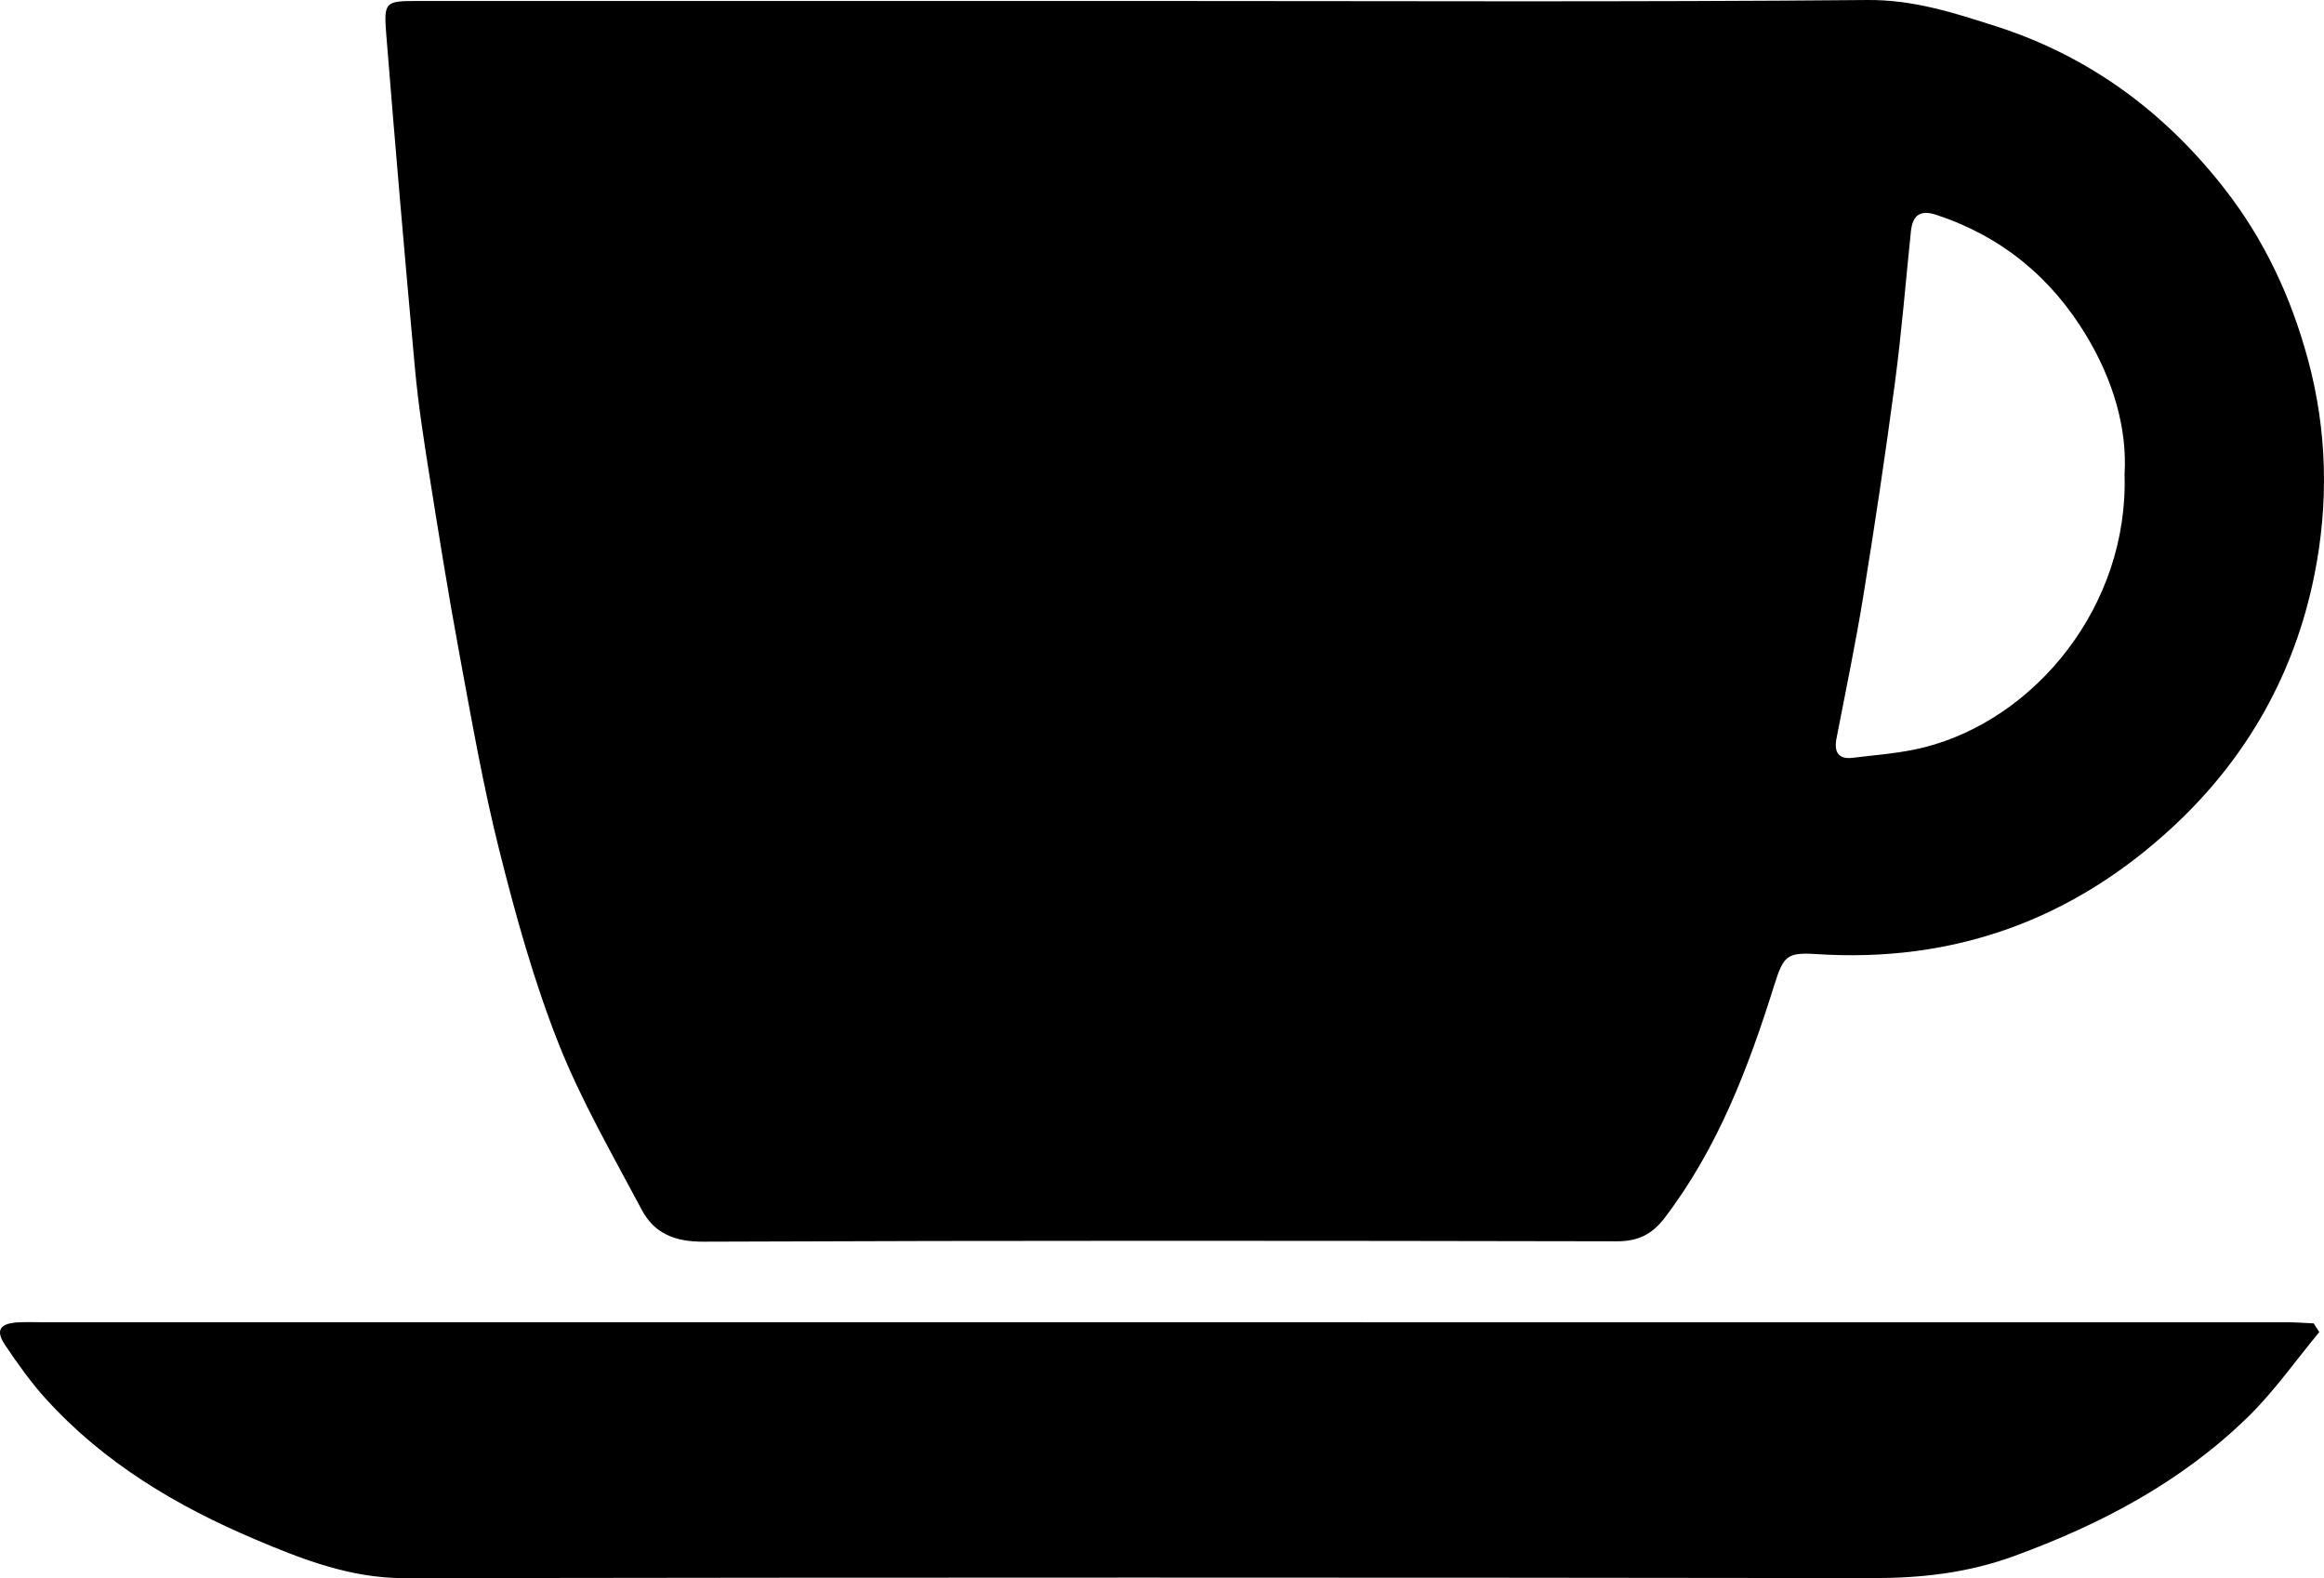
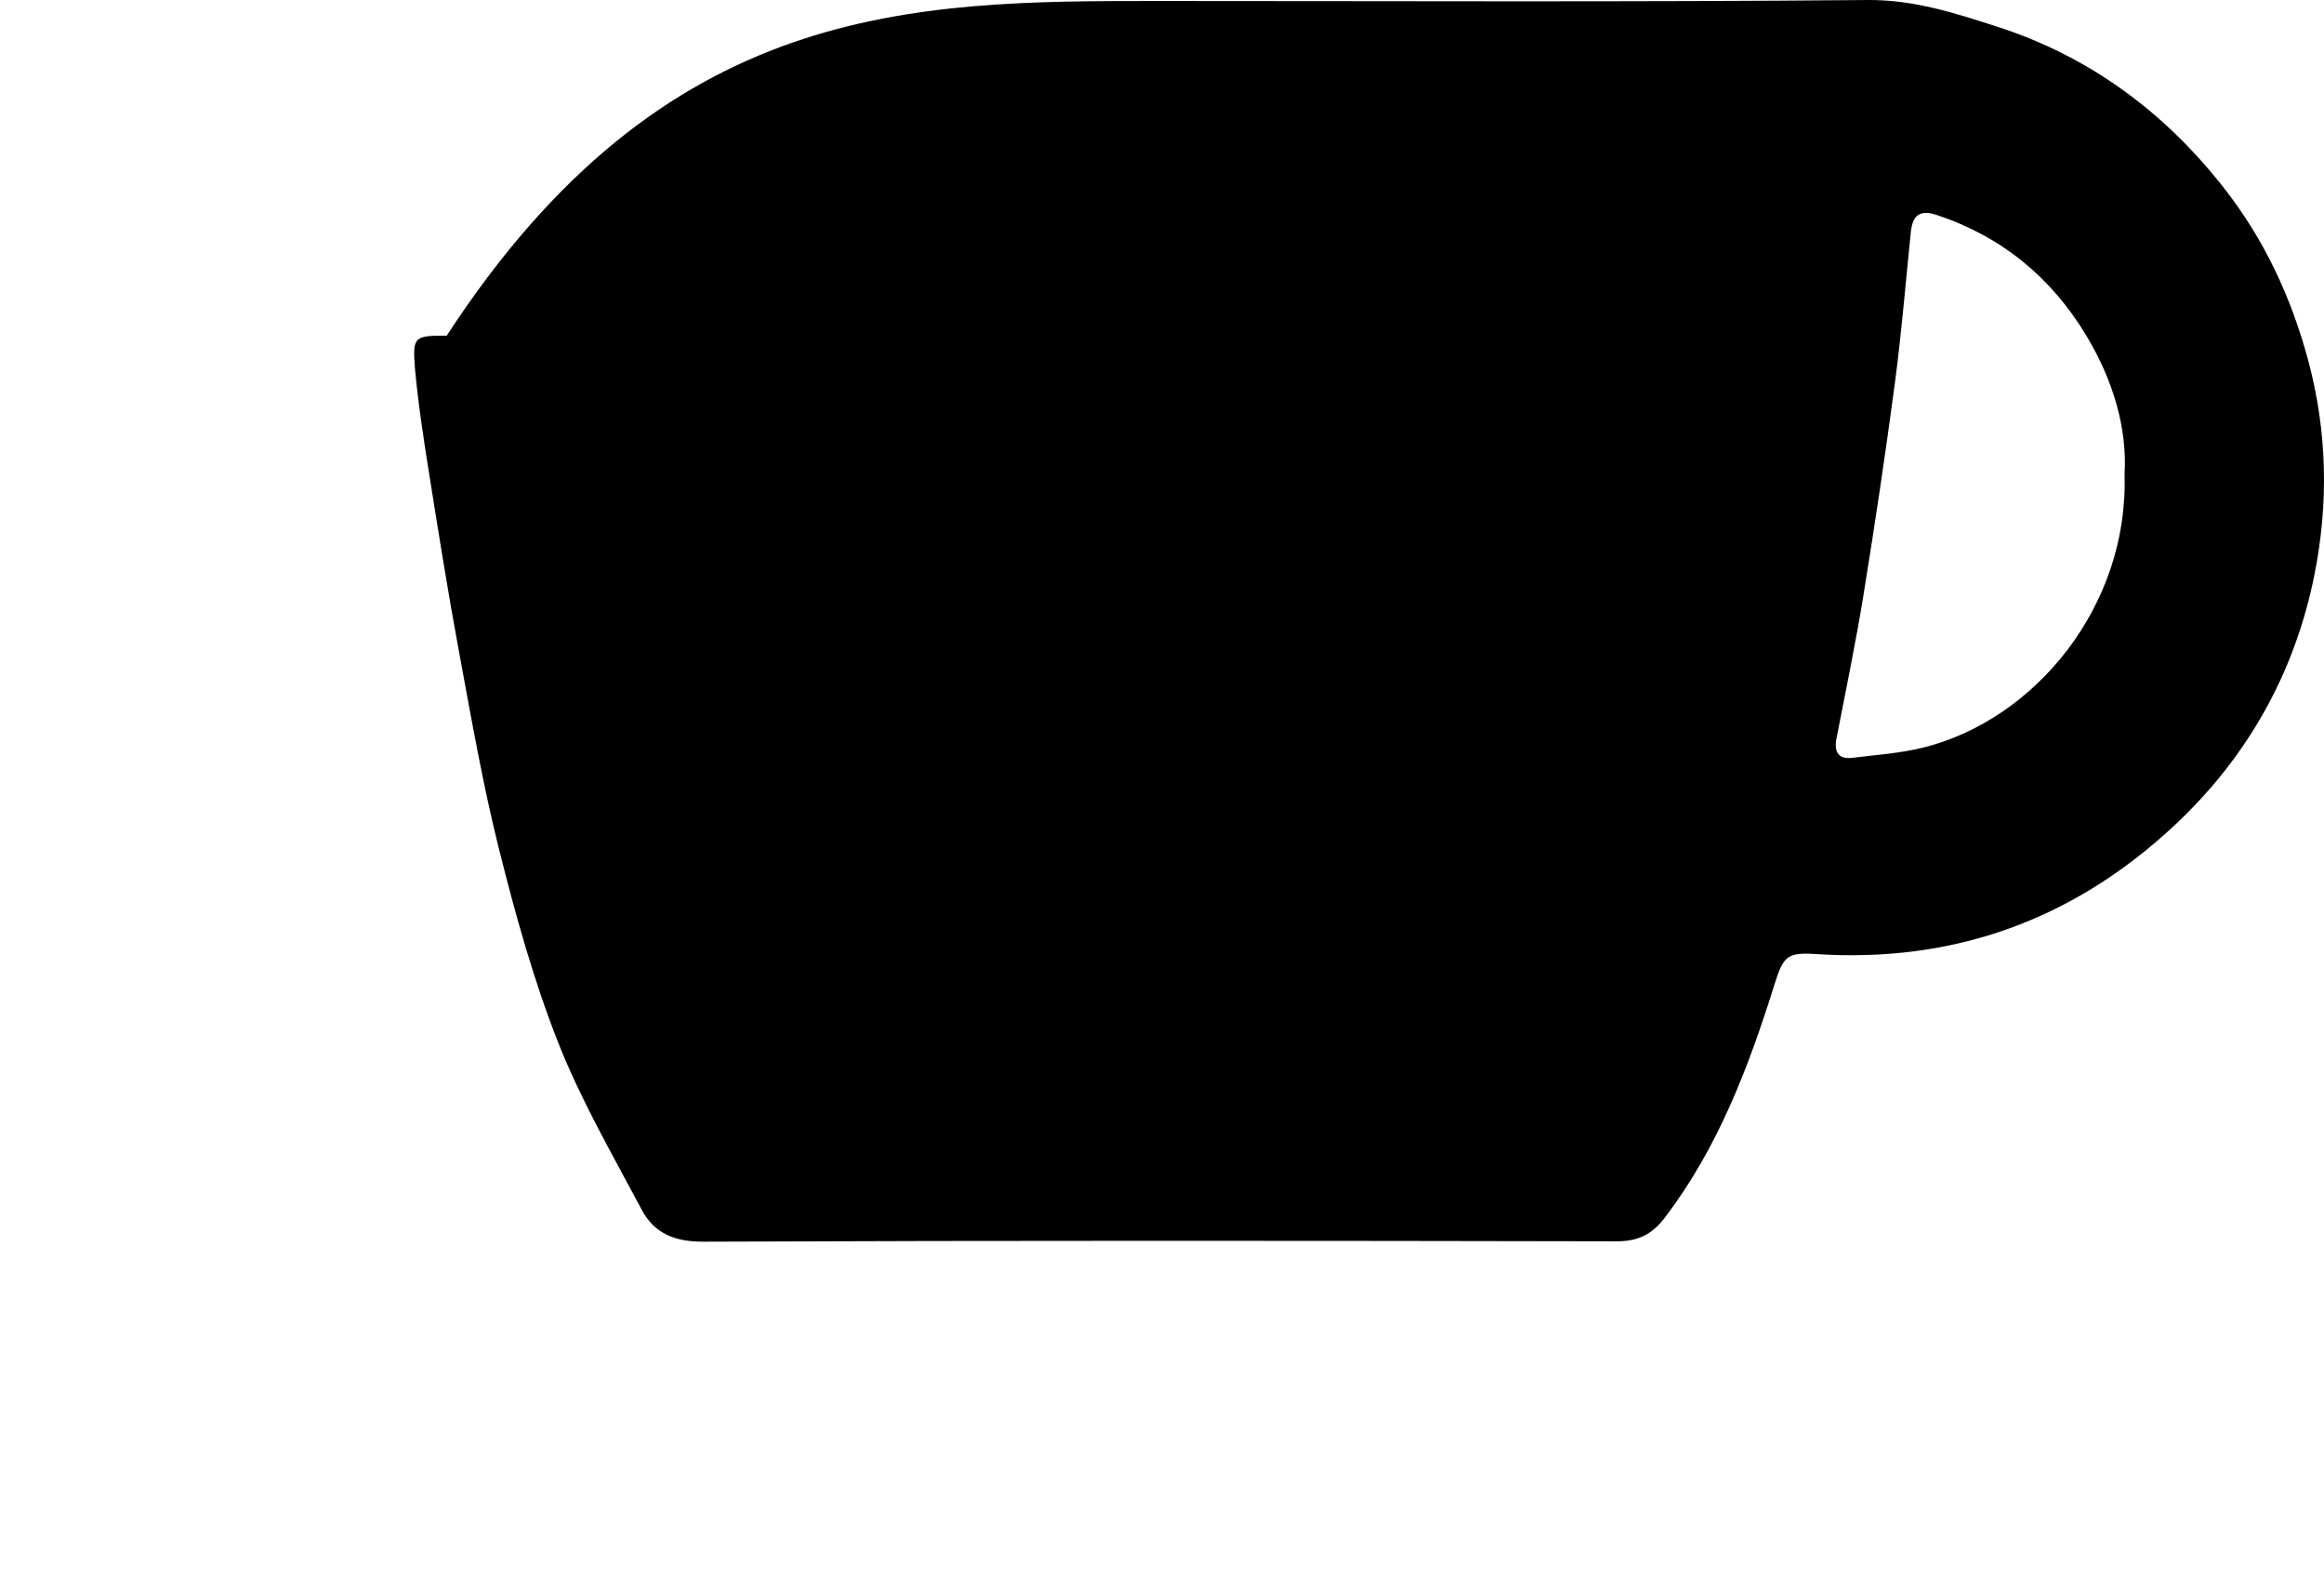
<svg xmlns="http://www.w3.org/2000/svg" version="1.1" id="Layer_1" x="0px" y="0px" width="283.465px" height="192.433px" viewBox="0 0 283.465 192.433" enable-background="new 0 0 283.465 192.433" xml:space="preserve">
-   <path d="M141.318,0.121c28.82,0,57.642,0.14,86.46-0.12c5.643-0.051,10.702,1.602,15.789,3.24  c11.258,3.624,20.438,10.4,27.727,19.723c4.88,6.242,8.146,13.231,10.218,20.885c2.369,8.752,2.529,17.593,0.769,26.325  c-2.404,11.924-8.171,22.201-17.144,30.554c-12.311,11.46-26.852,16.707-43.655,15.607c-3.57-0.234-3.97,0.282-5.091,3.858  c-3.146,10.036-6.872,19.815-13.347,28.31c-1.541,2.021-3.257,2.862-5.838,2.857c-37.134-0.071-74.268-0.107-111.401,0.046  c-3.51,0.014-6-1.008-7.526-3.882c-3.568-6.719-7.417-13.357-10.198-20.405c-2.988-7.574-5.186-15.503-7.175-23.416  c-1.994-7.929-3.396-16.013-4.888-24.061c-1.36-7.335-2.536-14.706-3.706-22.075c-0.665-4.188-1.309-8.39-1.695-12.61  C49.37,31.361,48.2,17.756,47.109,4.146c-0.317-3.953-0.091-4.027,3.869-4.026C81.091,0.121,111.204,0.12,141.318,0.121z   M259.137,57.849c0.347-5.657-1.411-11.52-4.65-16.905c-4.276-7.108-10.335-12.108-18.287-14.741  c-2.102-0.696-2.928,0.129-3.131,2.097c-0.633,6.144-1.133,12.307-1.946,18.427c-1.152,8.674-2.452,17.331-3.852,25.968  c-0.942,5.81-2.158,11.577-3.27,17.359c-0.316,1.643,0.225,2.567,1.985,2.348c2.905-0.361,5.863-0.555,8.686-1.267  C248.263,87.711,259.643,73.868,259.137,57.849z" />
-   <path d="M282.896,162.427c-2.904,3.489-5.531,7.264-8.767,10.412c-8.105,7.882-17.88,13.041-28.468,16.904  c-5.665,2.067-11.353,2.693-17.316,2.685c-59.667-0.08-119.334-0.087-179.001,0.006c-6.589,0.01-12.468-2.287-18.258-4.742  c-9.541-4.045-18.403-9.31-25.471-17.097c-1.846-2.033-3.459-4.301-4.994-6.586c-1.199-1.784-0.652-2.634,1.554-2.763  c1.013-0.06,2.031-0.018,3.047-0.018c91.255-0.001,182.511-0.001,273.766,0.005c1.071,0,2.142,0.088,3.213,0.135  C282.432,161.72,282.664,162.073,282.896,162.427z" />
+   <path d="M141.318,0.121c28.82,0,57.642,0.14,86.46-0.12c5.643-0.051,10.702,1.602,15.789,3.24  c11.258,3.624,20.438,10.4,27.727,19.723c4.88,6.242,8.146,13.231,10.218,20.885c2.369,8.752,2.529,17.593,0.769,26.325  c-2.404,11.924-8.171,22.201-17.144,30.554c-12.311,11.46-26.852,16.707-43.655,15.607c-3.57-0.234-3.97,0.282-5.091,3.858  c-3.146,10.036-6.872,19.815-13.347,28.31c-1.541,2.021-3.257,2.862-5.838,2.857c-37.134-0.071-74.268-0.107-111.401,0.046  c-3.51,0.014-6-1.008-7.526-3.882c-3.568-6.719-7.417-13.357-10.198-20.405c-2.988-7.574-5.186-15.503-7.175-23.416  c-1.994-7.929-3.396-16.013-4.888-24.061c-1.36-7.335-2.536-14.706-3.706-22.075c-0.665-4.188-1.309-8.39-1.695-12.61  c-0.317-3.953-0.091-4.027,3.869-4.026C81.091,0.121,111.204,0.12,141.318,0.121z   M259.137,57.849c0.347-5.657-1.411-11.52-4.65-16.905c-4.276-7.108-10.335-12.108-18.287-14.741  c-2.102-0.696-2.928,0.129-3.131,2.097c-0.633,6.144-1.133,12.307-1.946,18.427c-1.152,8.674-2.452,17.331-3.852,25.968  c-0.942,5.81-2.158,11.577-3.27,17.359c-0.316,1.643,0.225,2.567,1.985,2.348c2.905-0.361,5.863-0.555,8.686-1.267  C248.263,87.711,259.643,73.868,259.137,57.849z" />
</svg>